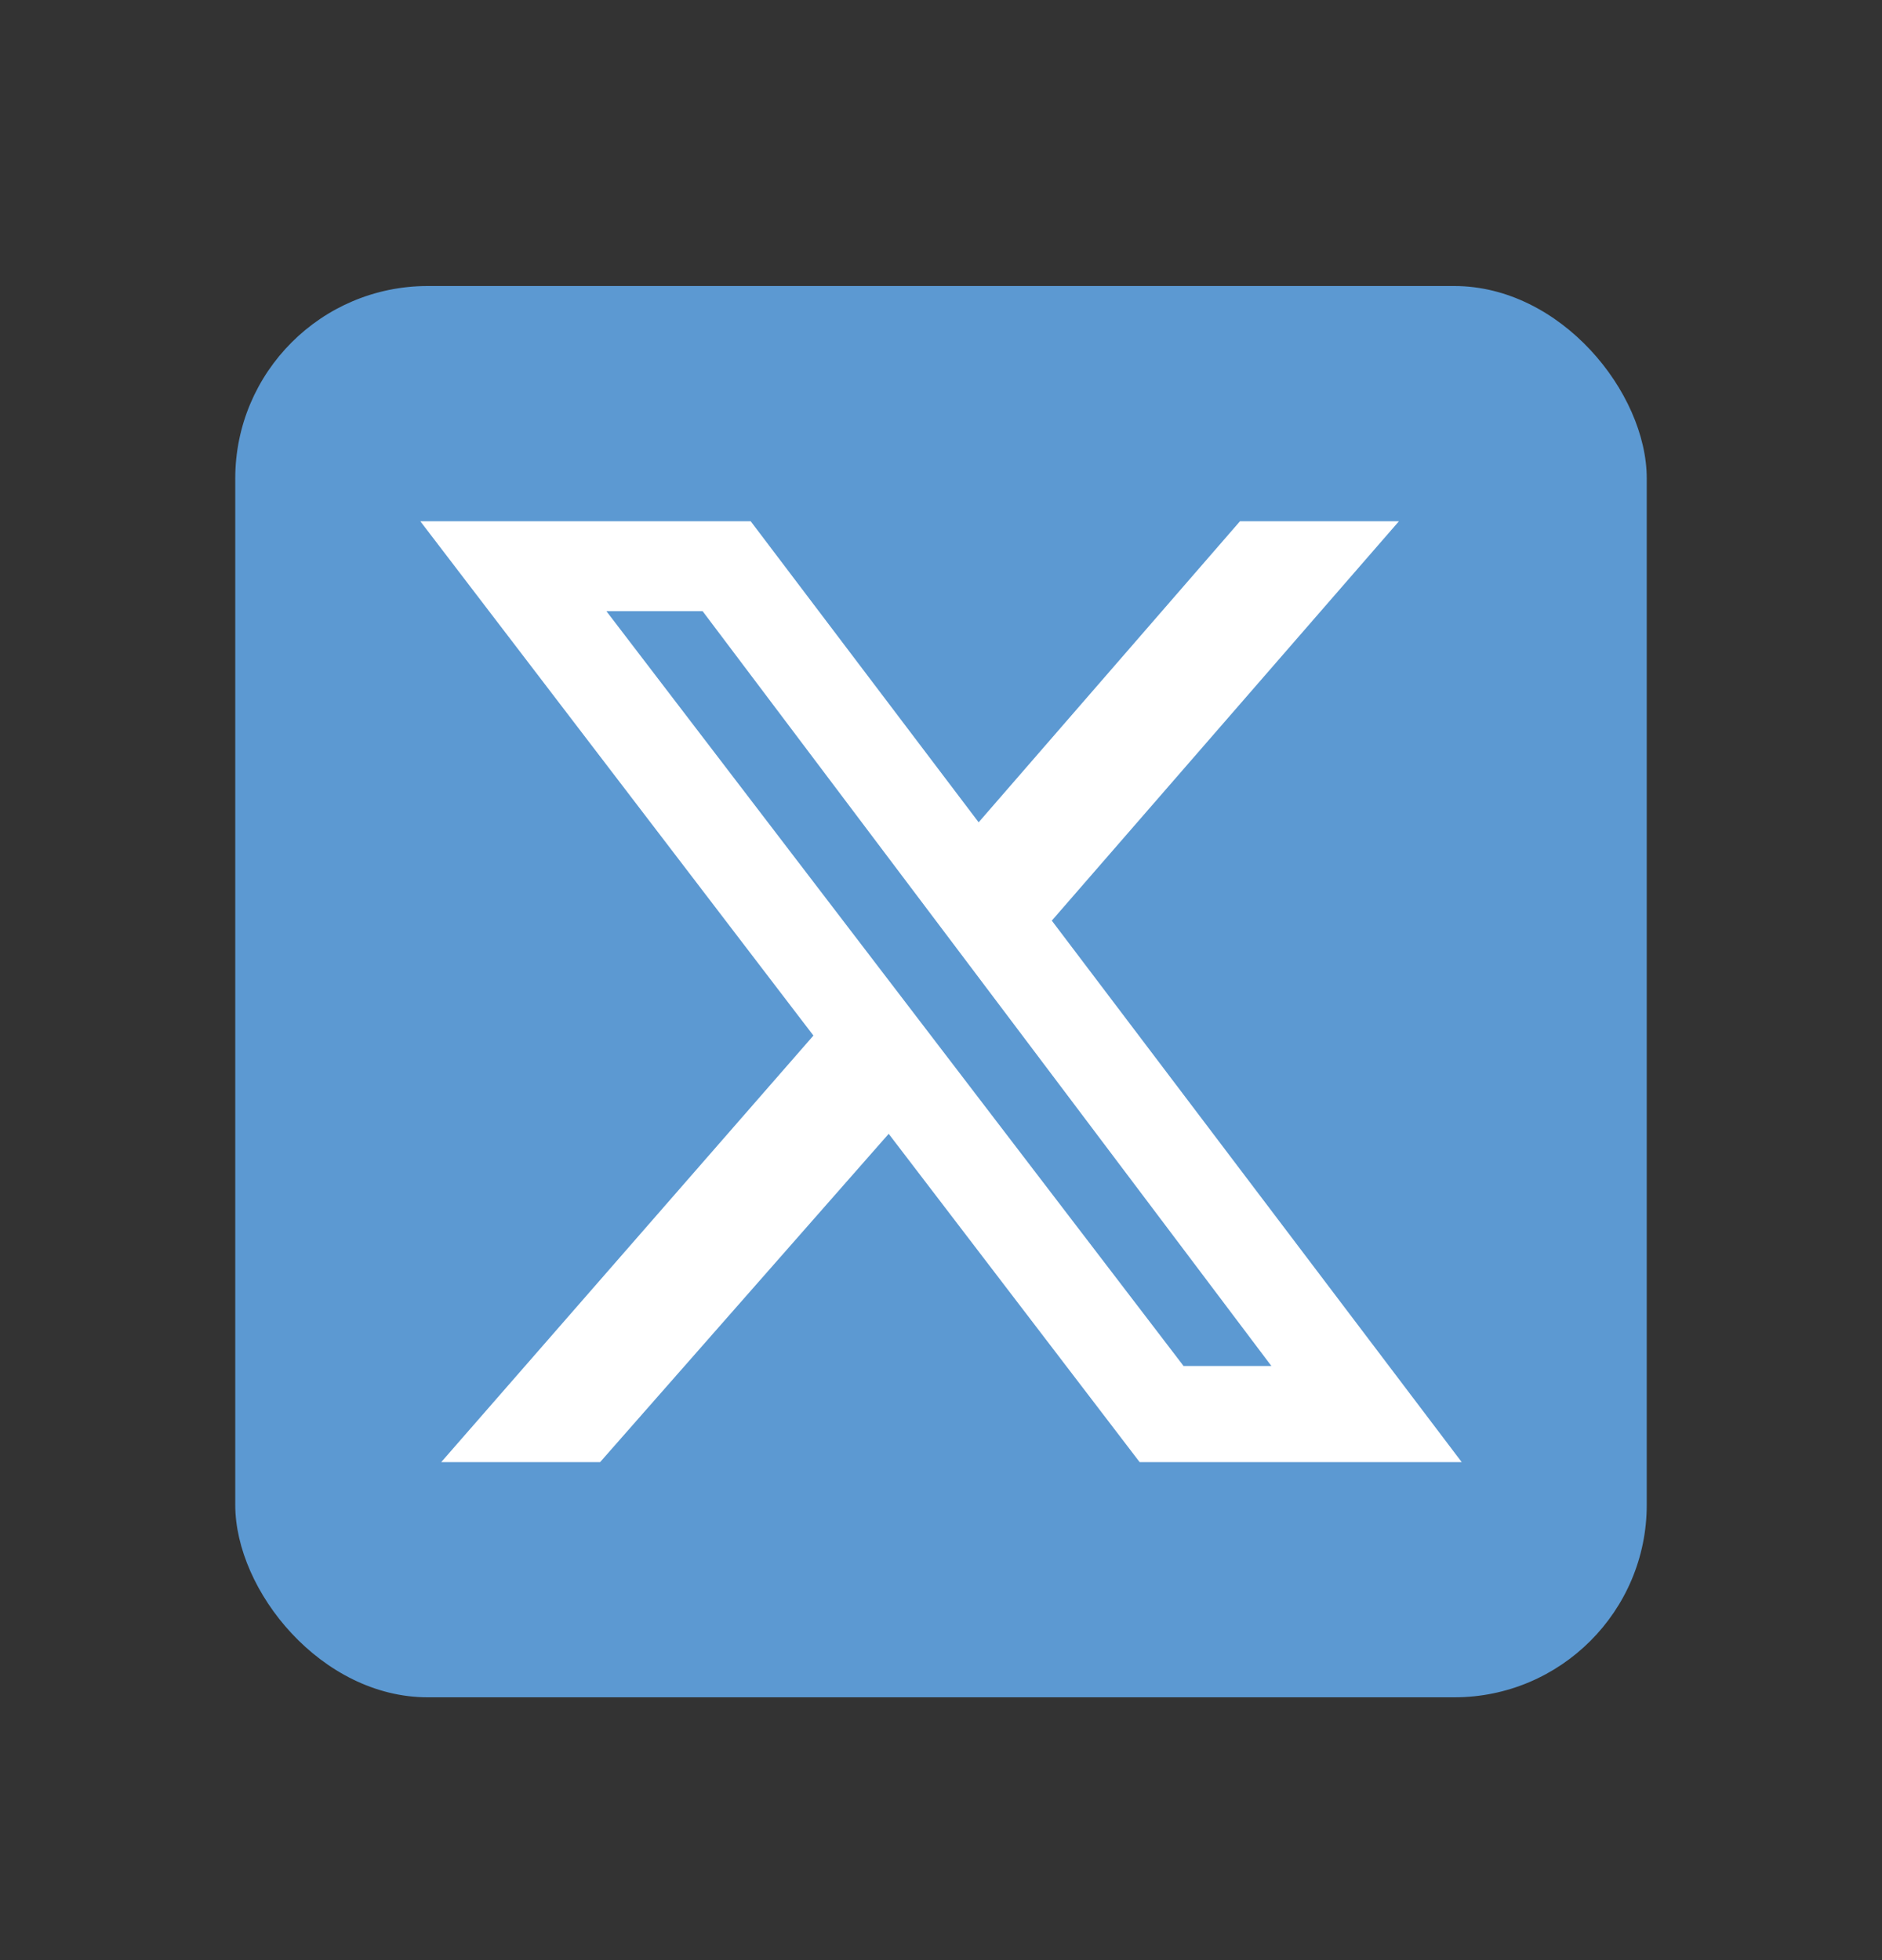
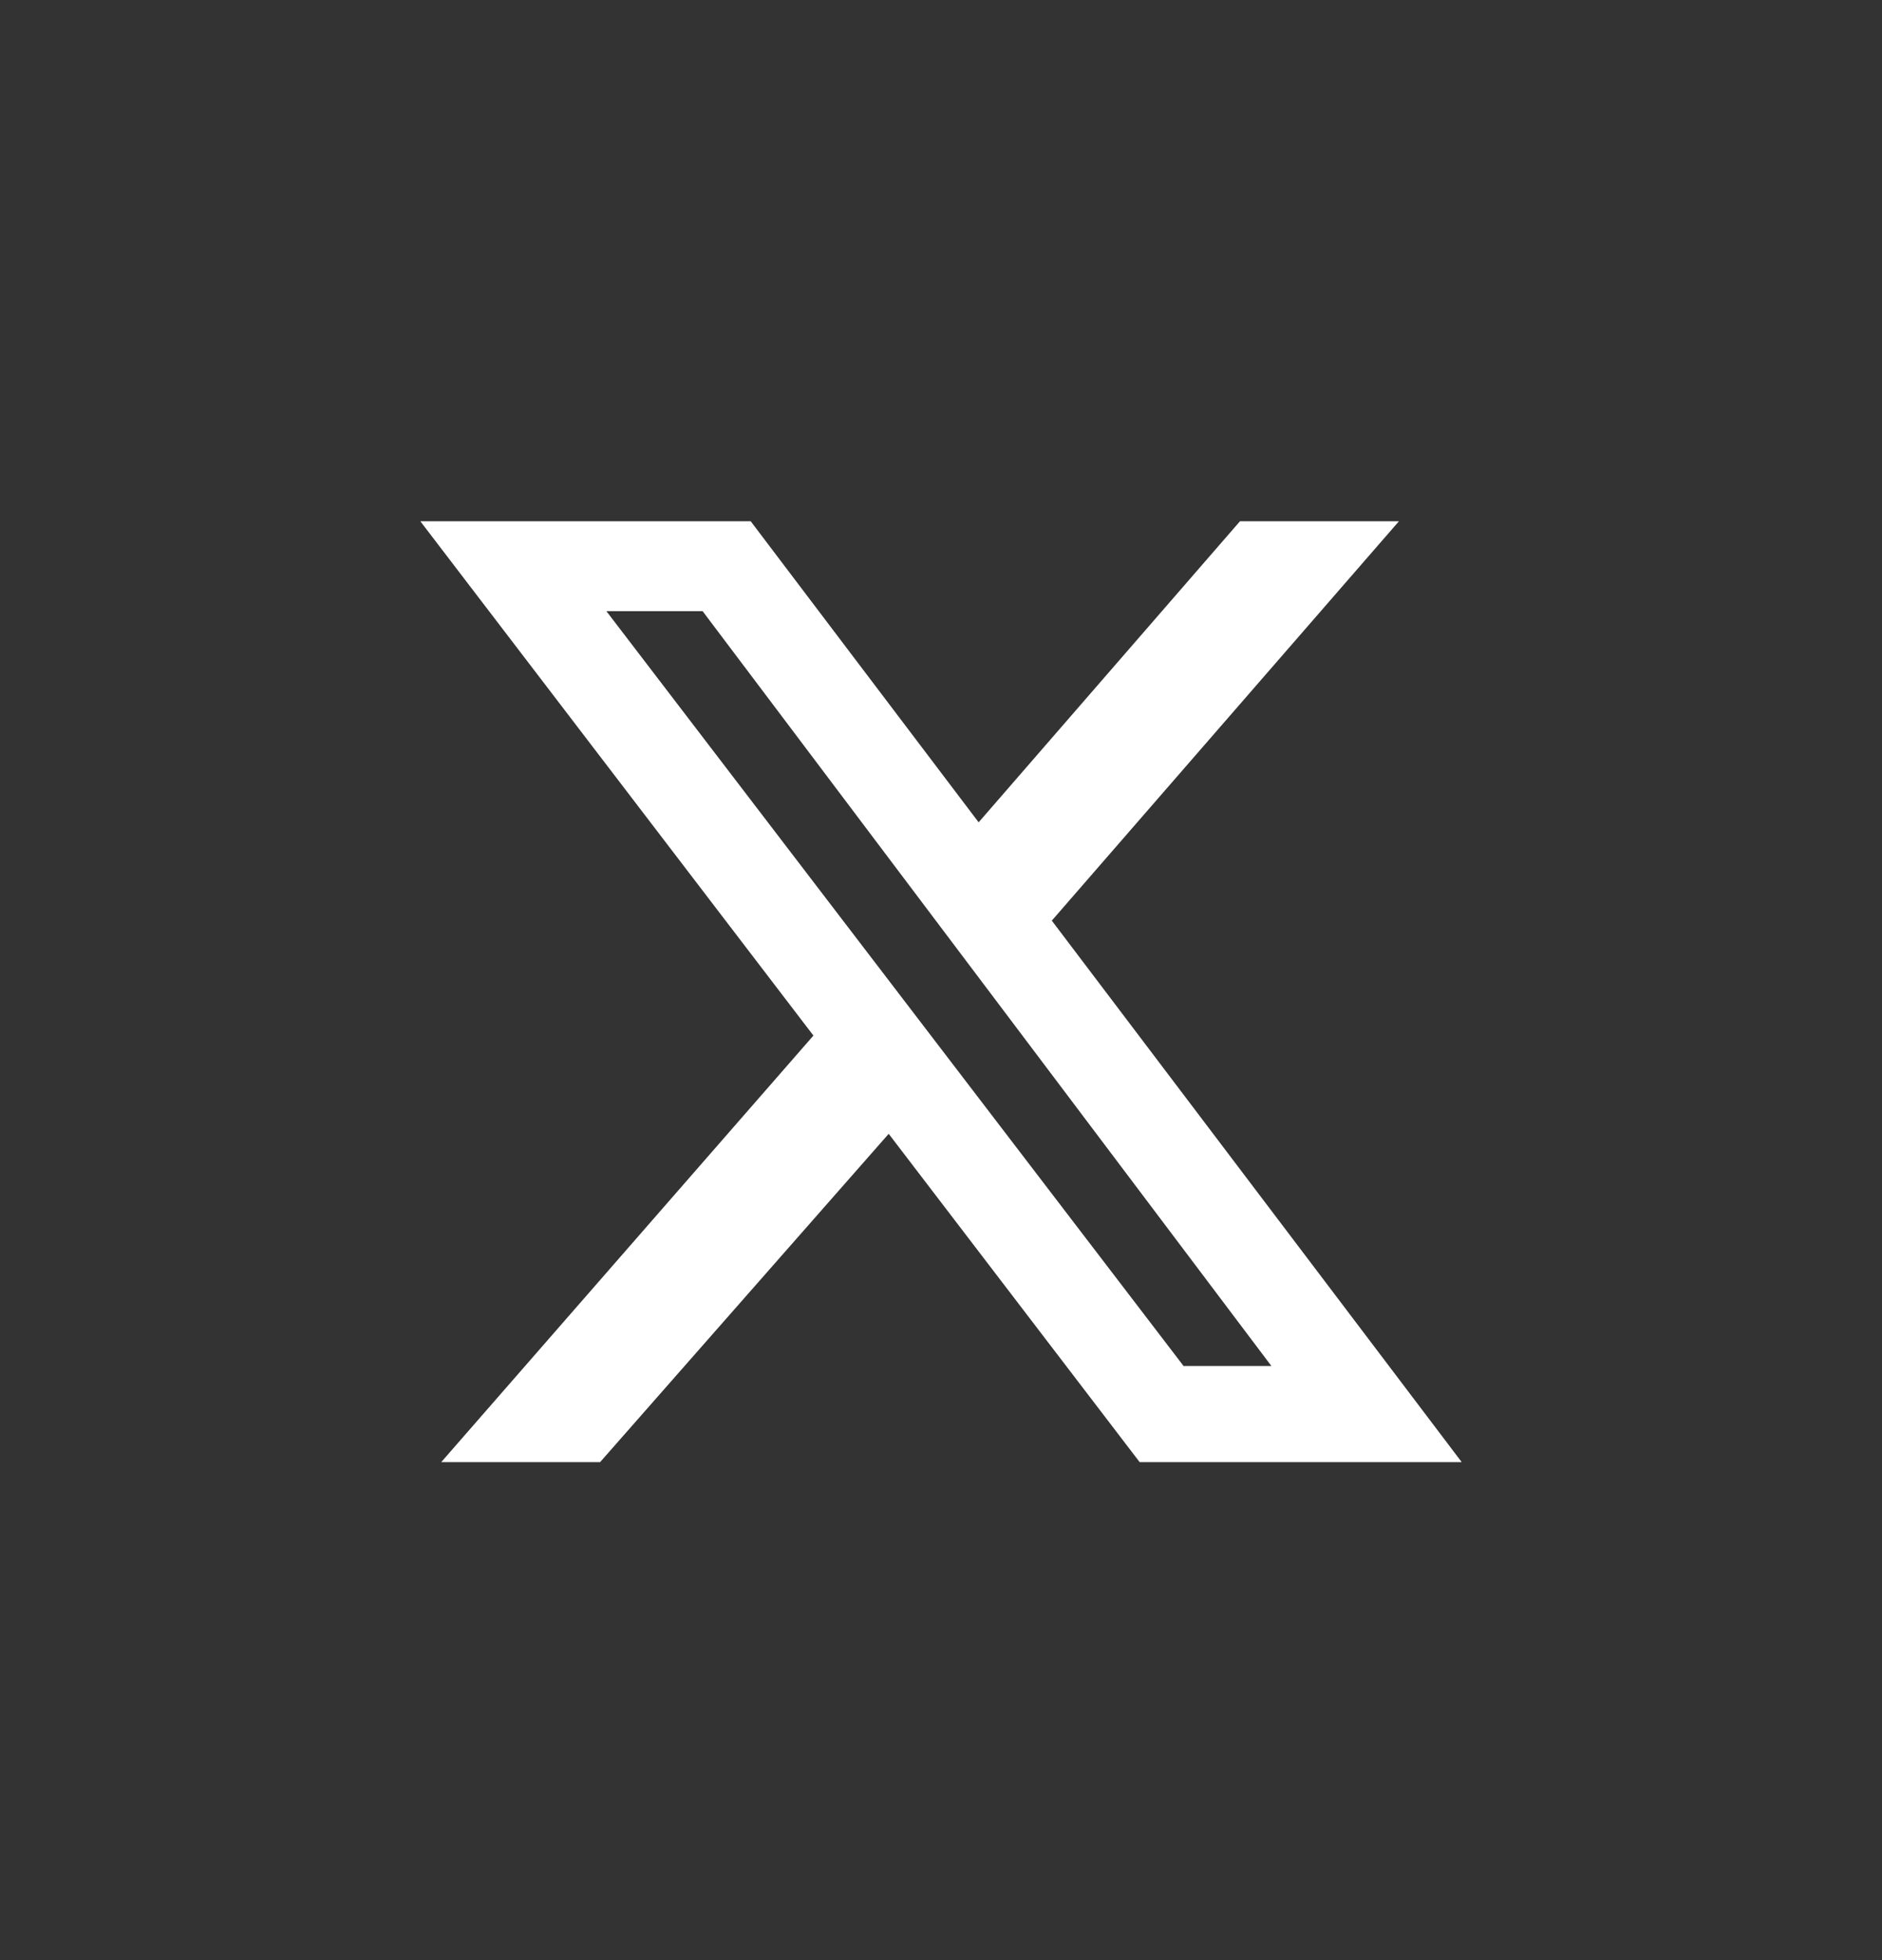
<svg xmlns="http://www.w3.org/2000/svg" width="24" height="25" viewBox="0 0 24 25" fill="none">
  <rect x="0" y="0" width="24" height="25" fill="#333333" stroke="none" />
-   <rect x="3" y="3.648" width="18" height="18" rx="2.455" fill="#5C99D2" />
-   <path d="M15.813 6.648H17.84L13.413 11.742L18.64 18.648H14.533L11.333 14.461L7.653 18.648H5.627L10.373 13.208L5.36 6.648H9.573L12.48 10.488L15.813 6.648ZM15.093 17.422H16.213L8.96 7.795H7.733L15.093 17.422Z" fill="white" />
+   <path d="M15.813 6.648H17.84L13.413 11.742L18.64 18.648H14.533L11.333 14.461L7.653 18.648H5.627L10.373 13.208L5.36 6.648H9.573L12.48 10.488L15.813 6.648ZM15.093 17.422H16.213L8.96 7.795H7.733Z" fill="white" />
</svg>